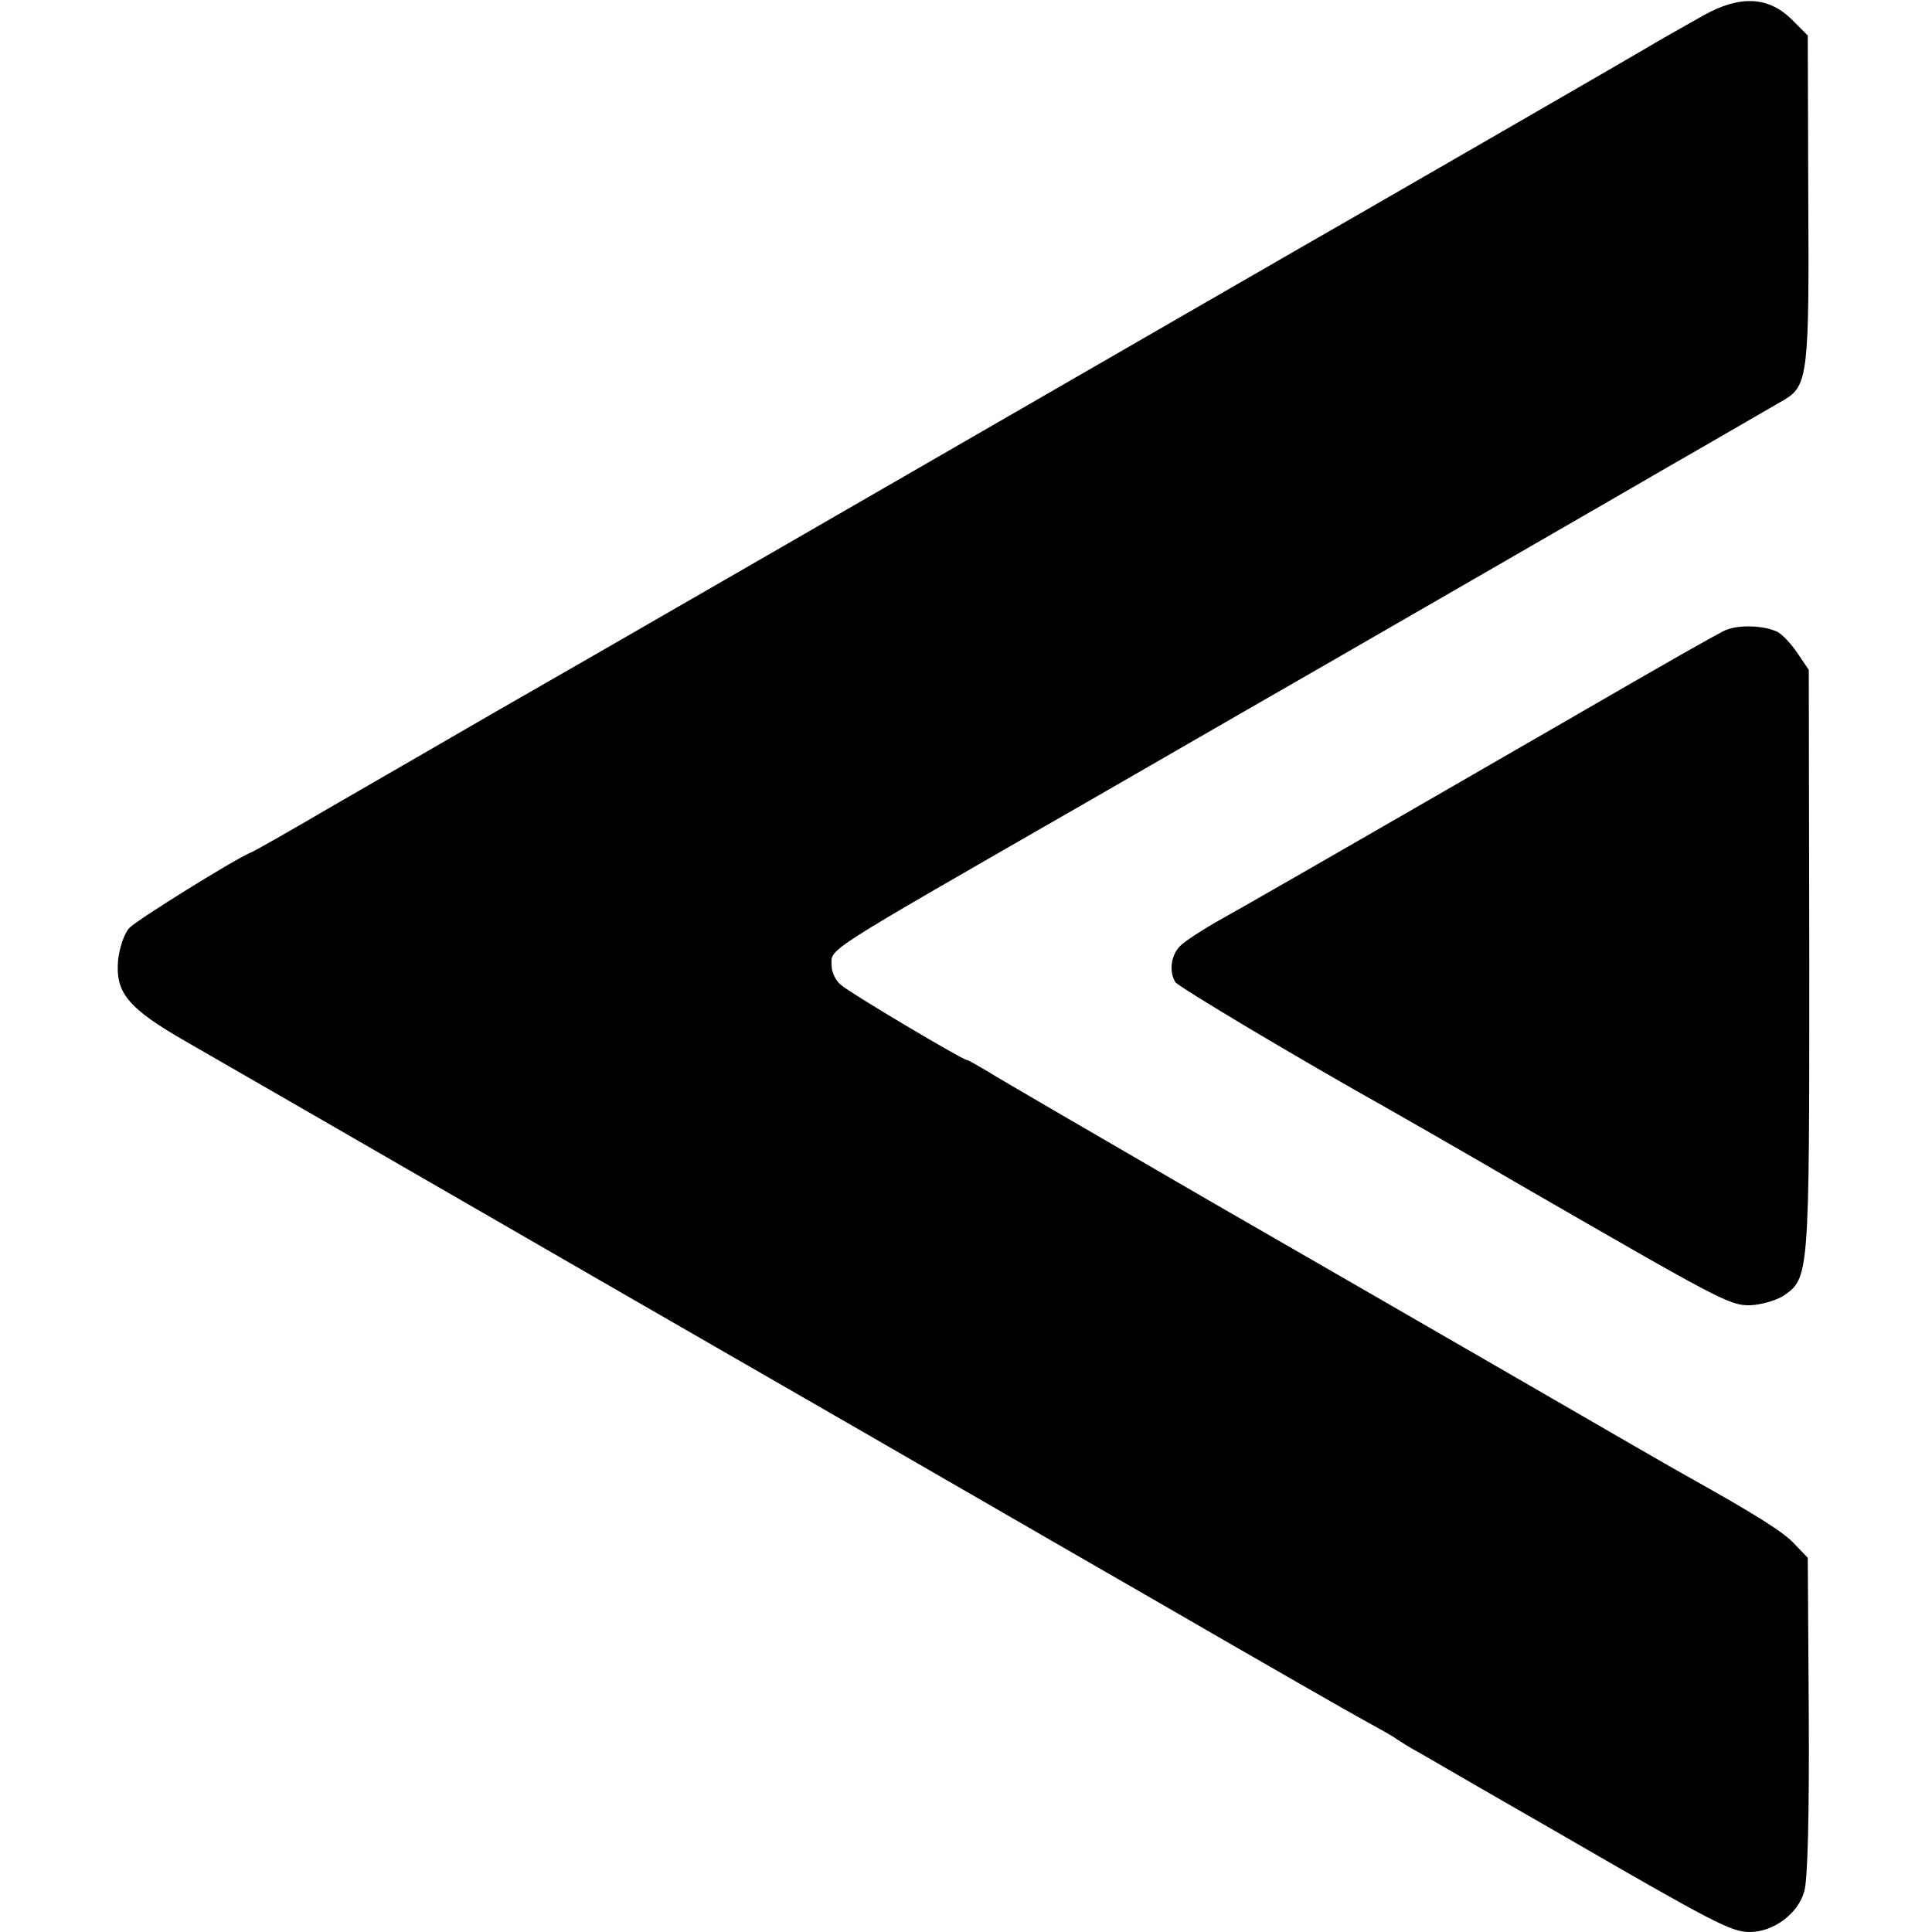
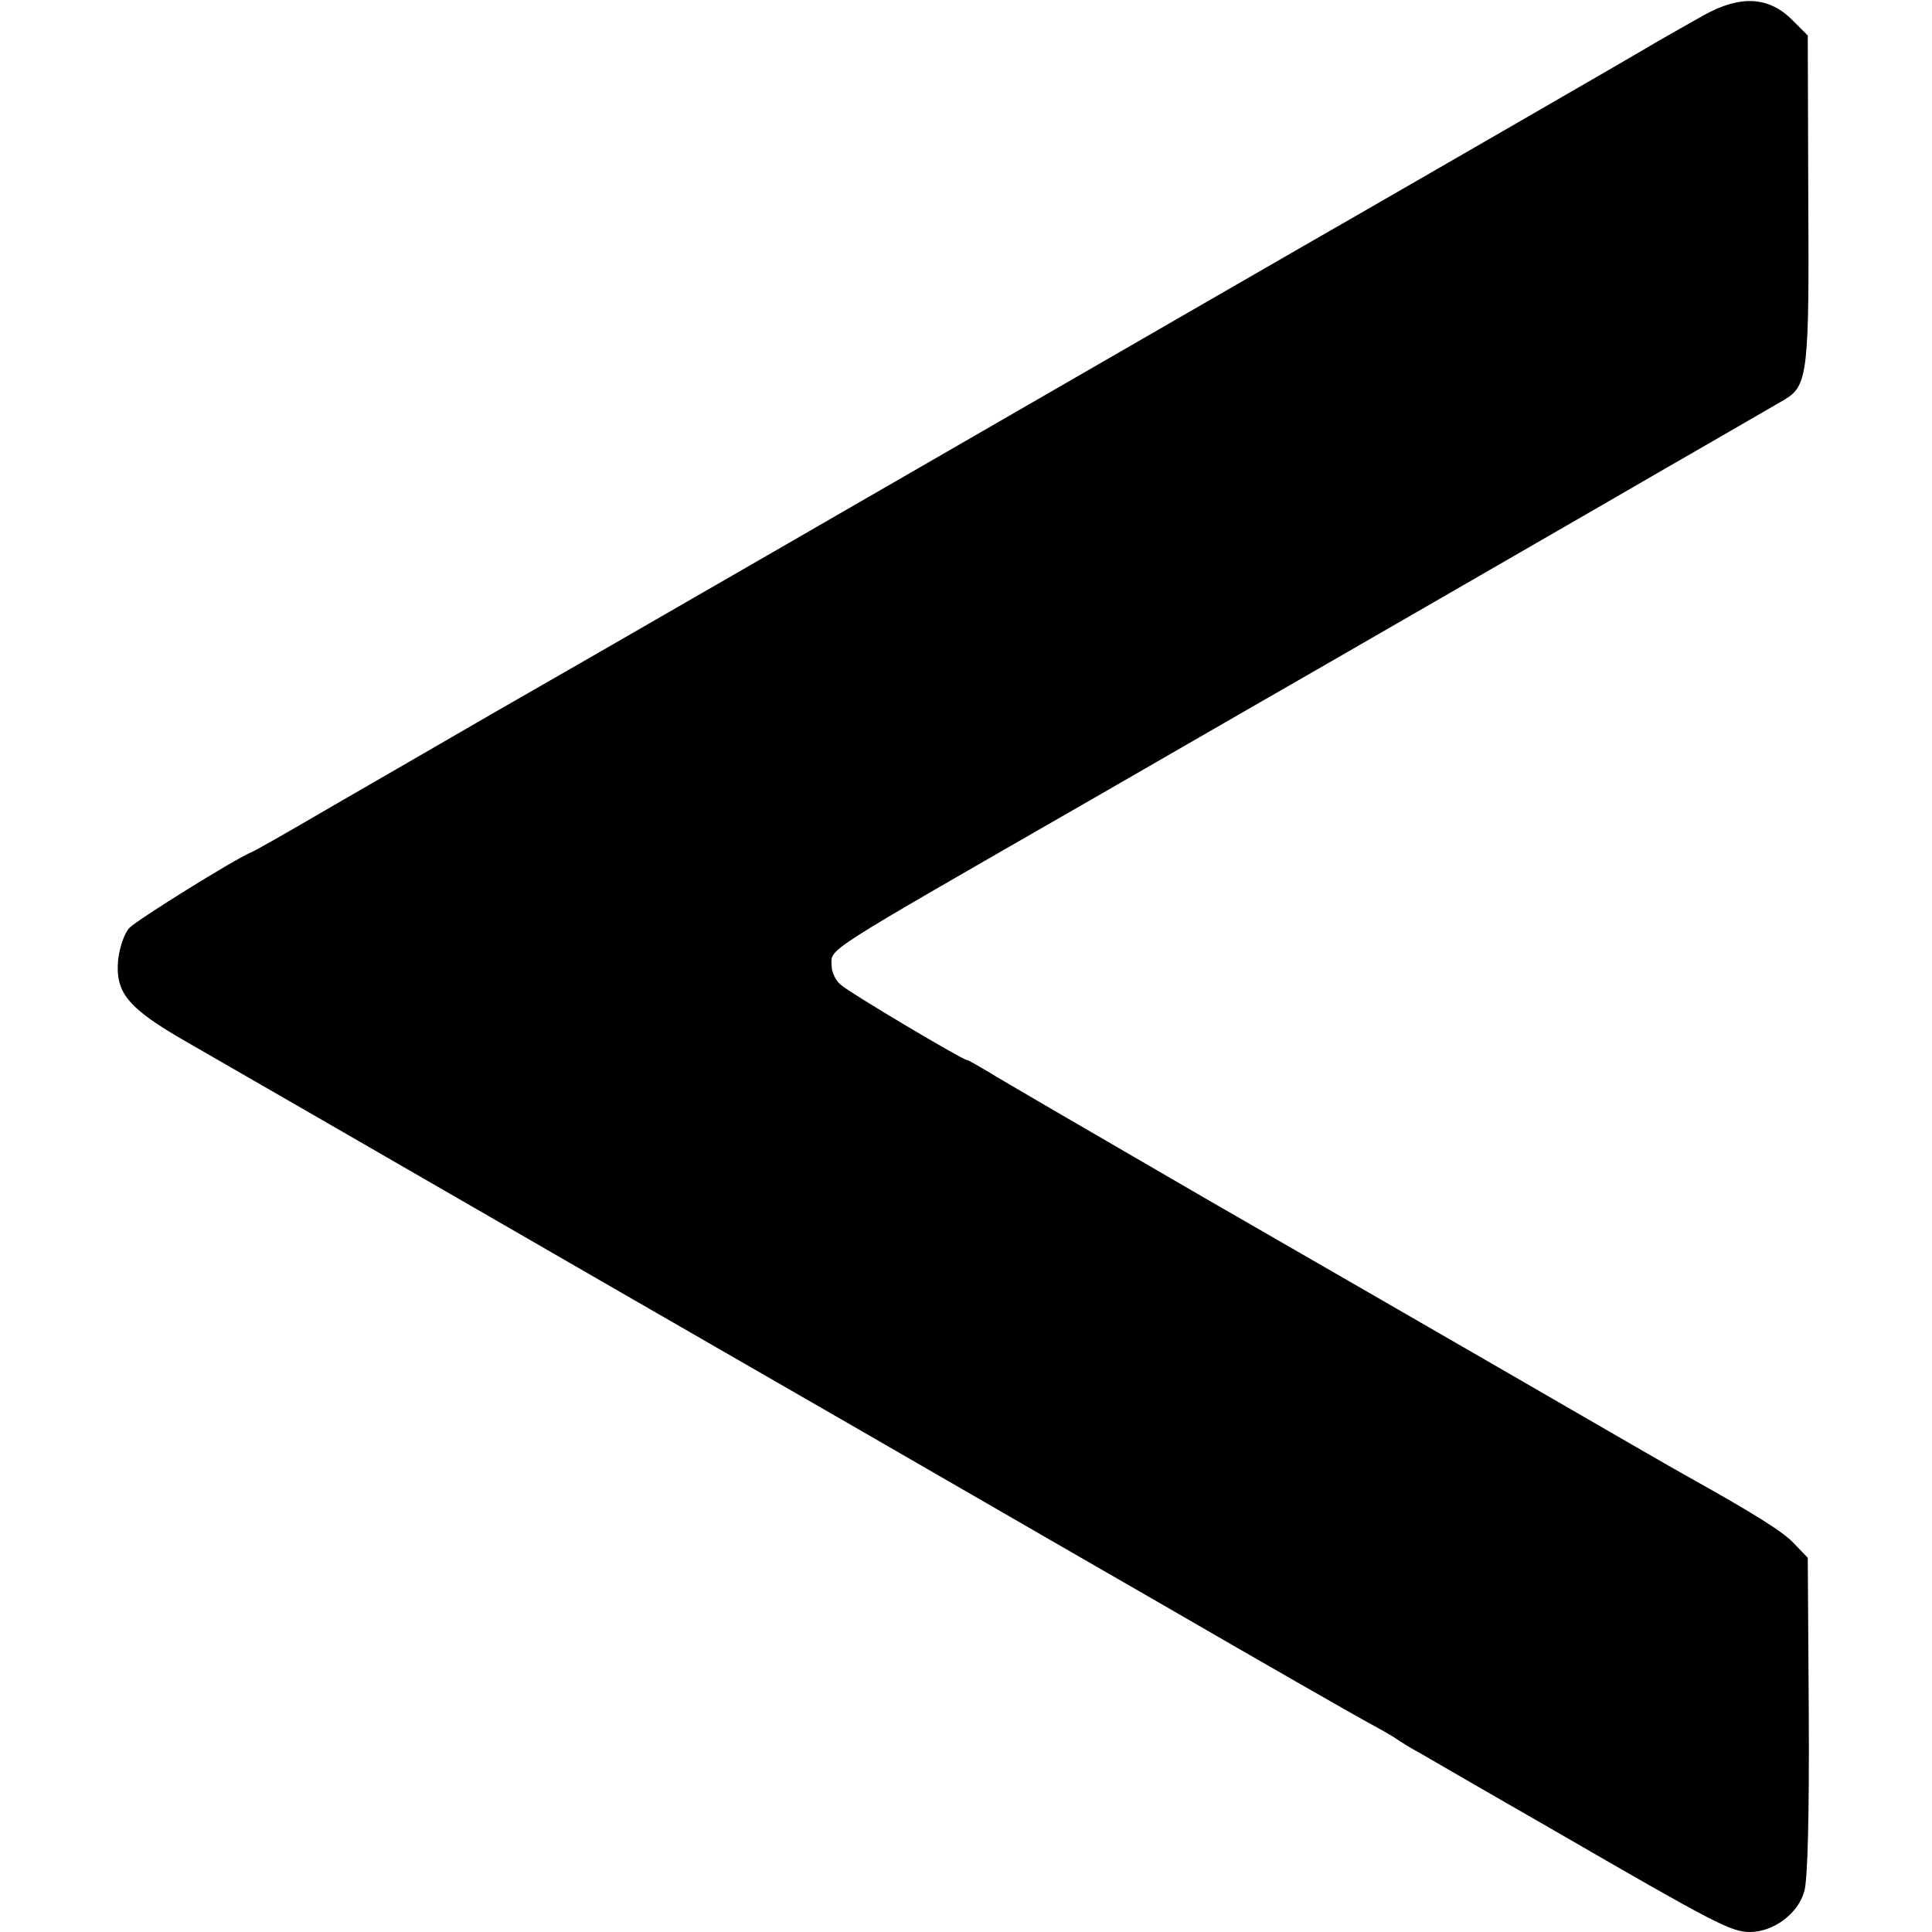
<svg xmlns="http://www.w3.org/2000/svg" version="1" width="508" height="508" viewBox="0 0 381 381">
  <path d="M336 3c-3 1.7-7.1 4-9 5.1-2.9 1.8-48.9 28.3-60 34.7-1.9 1.1-15 8.6-29 16.7-63.6 36.7-124.9 72.1-140.5 81-9.3 5.4-23.7 13.7-32 18.5-8.2 4.8-15.4 8.9-16 9.1-3 1.2-22.5 13.3-24 14.9-1 1.1-1.9 3.8-2.2 6.2-.6 6.6 1.8 9.6 13.9 16.5 16.9 9.7 90.1 52 106.3 61.3 37.9 21.8 50.4 29.1 84.8 48.9 20.2 11.7 38.9 22.4 41.5 23.8 2.6 1.4 5.2 2.9 5.7 3.3.6.4 2.6 1.7 4.5 2.7 1.9 1.1 13.6 7.9 26 15 32.3 18.7 35.4 20.3 39.1 20.3 4.6 0 9.5-3.6 10.7-8 .7-2.1 1-15.6.9-34.7l-.2-31.1-2.5-2.6c-2.1-2.4-7.9-6-21.5-13.6-2.2-1.2-15.5-8.9-29.5-17s-43.3-25-65-37.5c-21.7-12.6-41.2-23.9-43.2-25.2-2.1-1.2-3.9-2.3-4.2-2.3-.8 0-23.2-13.3-24.8-14.8-1-.8-1.8-2.5-1.8-3.7 0-3.6-3.1-1.6 51-32.7 16.8-9.7 32.1-18.5 34-19.6 1.9-1.1 15-8.6 29-16.7s36.1-20.8 49-28.3c12.9-7.4 24.2-14 25.1-14.5 4.4-2.7 4.7-5.7 4.5-39.5L356.5 7l-3.1-3.1C348.8-.7 343.2-1 336 3z" />
-   <path d="M339.8 124.5c-3.2 1.7-7.2 3.9-33.8 19.3-46.6 26.9-61.6 35.5-66.3 38.1-2.6 1.5-5.7 3.5-6.7 4.4-2 1.7-2.6 5.2-1.2 7.4.6.9 23.8 14.8 42.2 25.1 2.5 1.4 14 8 25.5 14.7 39.7 22.9 41.6 24 45.7 23.9 2.1-.1 4.9-.9 6.4-1.8 5.2-3.5 5.2-3.6 5.2-65.8l-.1-57.7-2.3-3.4c-1.3-1.9-3.1-3.8-4.1-4.2-3.1-1.3-8.1-1.3-10.5 0z" />
</svg>